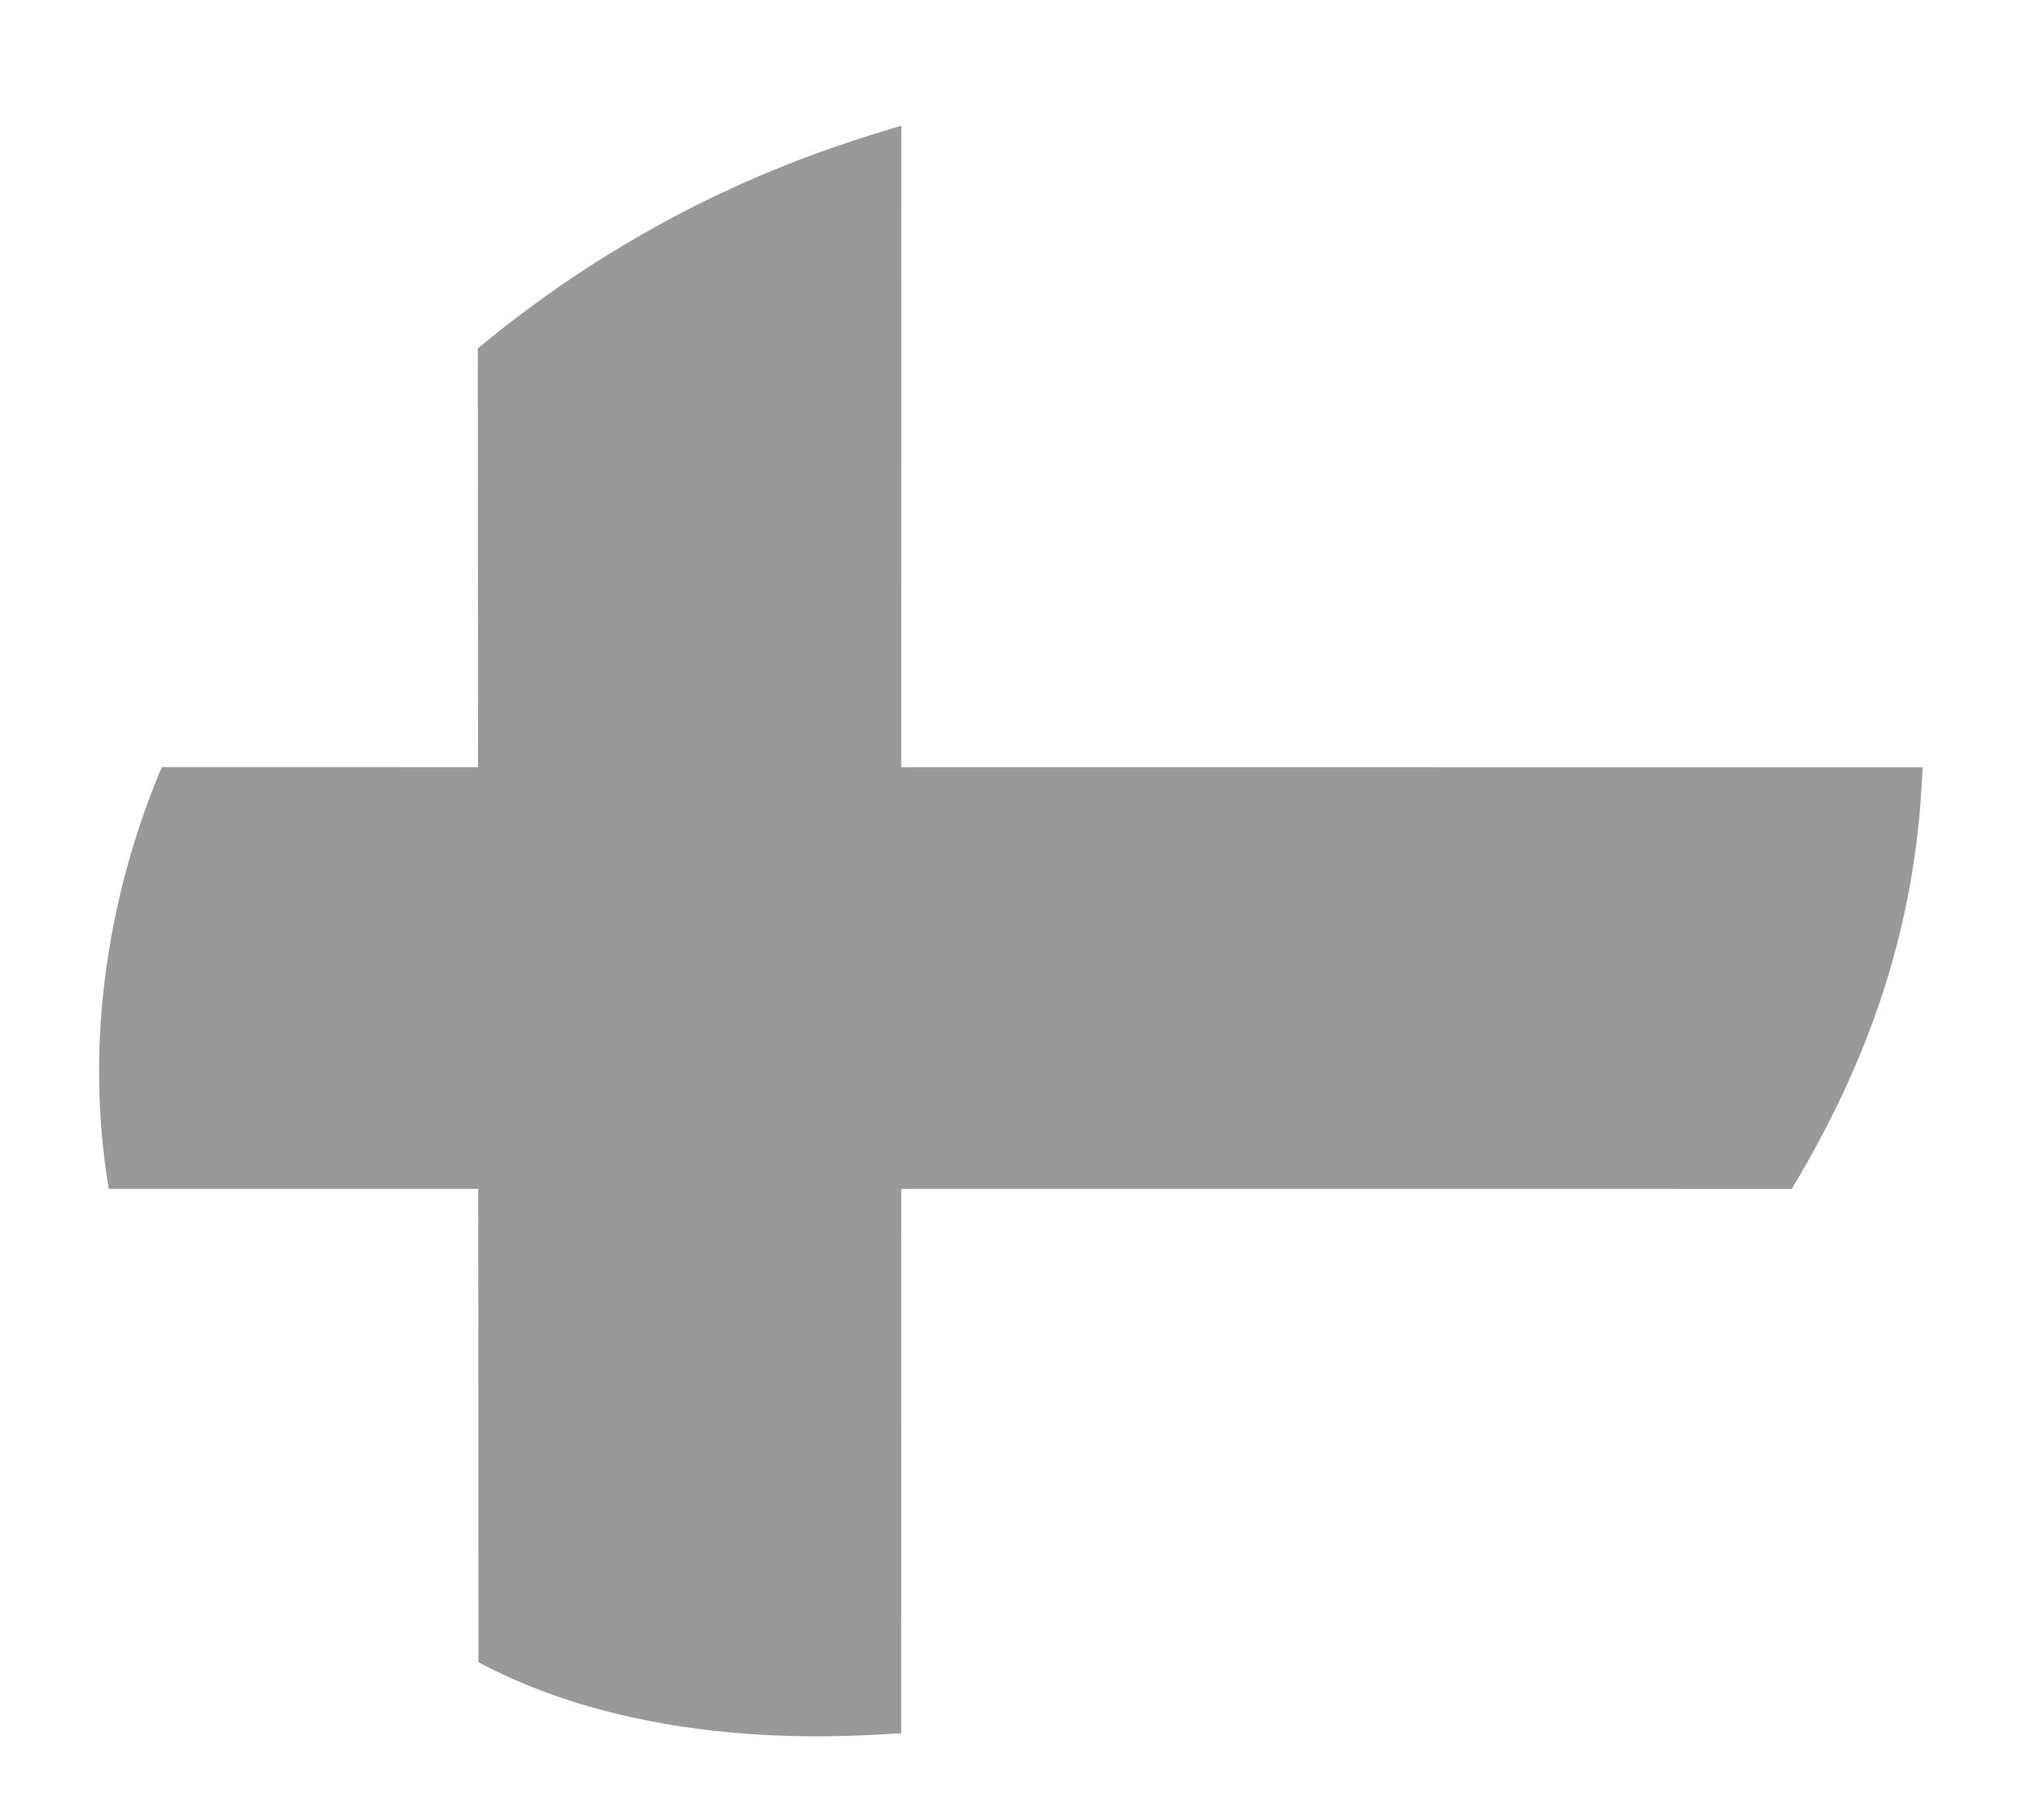
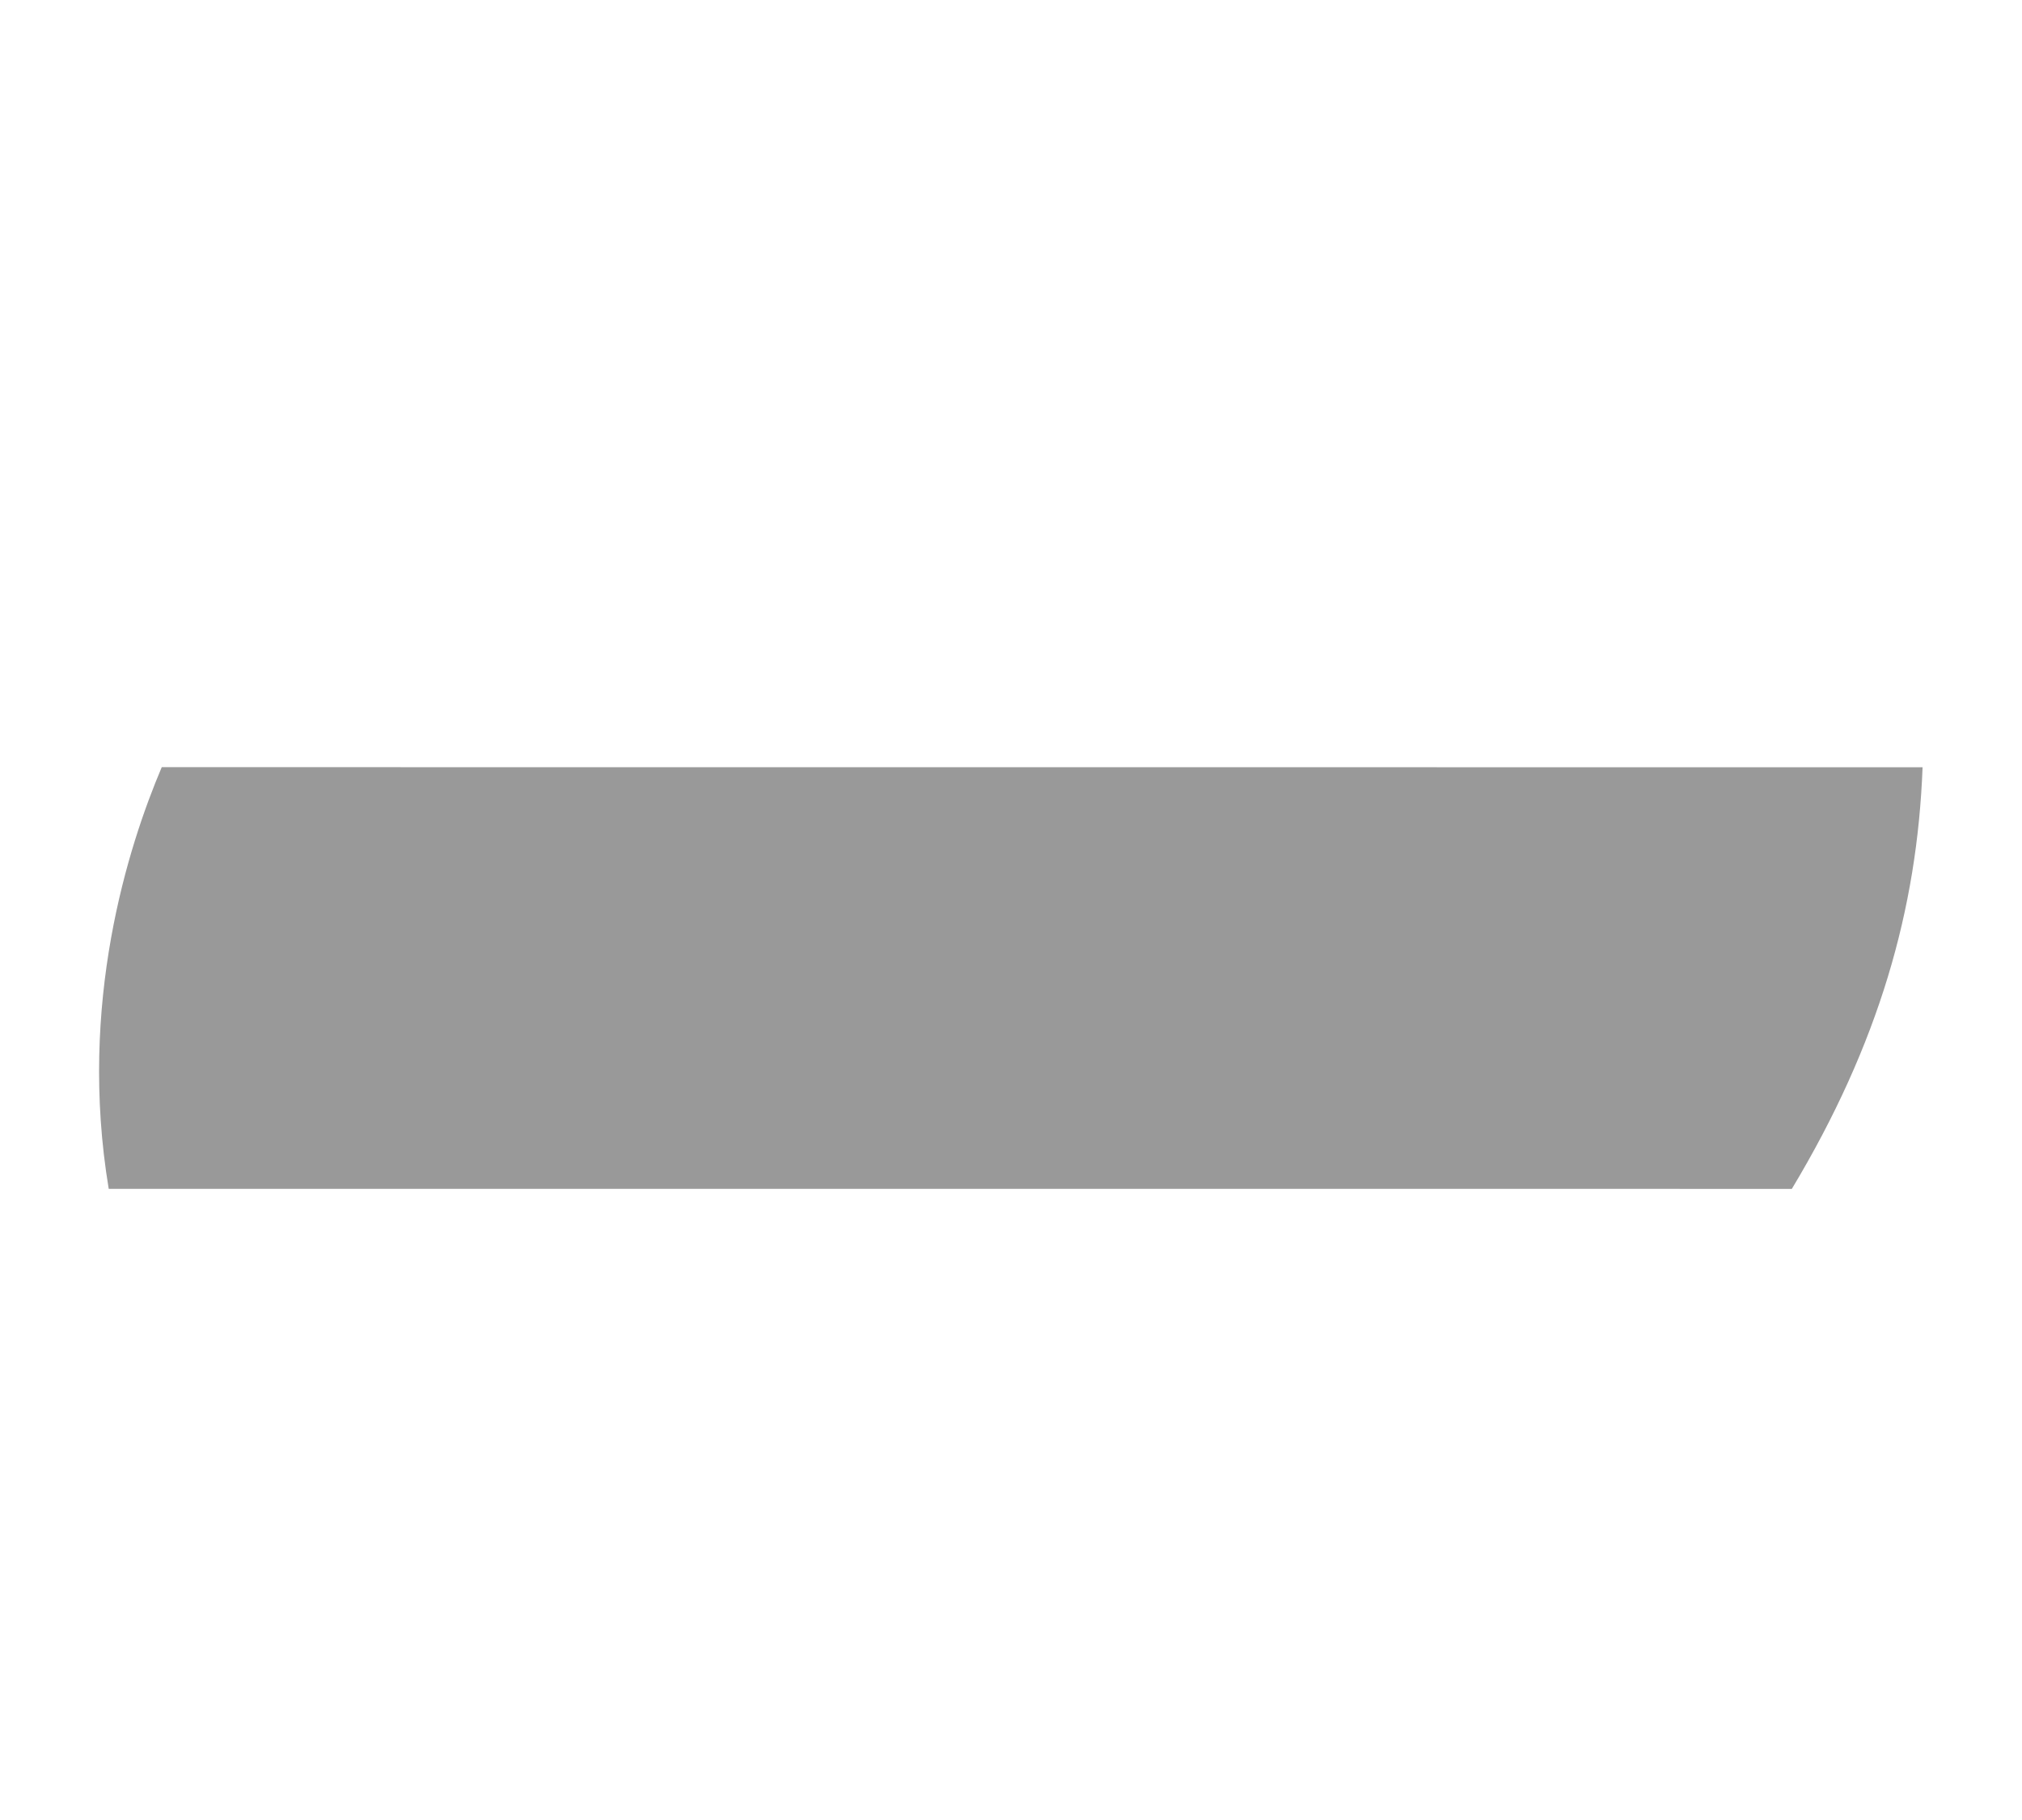
<svg xmlns="http://www.w3.org/2000/svg" xmlns:xlink="http://www.w3.org/1999/xlink" version="1.0" width="400" height="360" id="svg2">
  <defs id="defs4">
    <linearGradient x1="92.604" y1="304.51" x2="263.83" y2="26.29" id="linearGradient3199" xlink:href="#linearGradient2889" gradientUnits="userSpaceOnUse" />
    <linearGradient id="linearGradient2889">
      <stop style="stop-color:#a0a3e1;stop-opacity:1" offset="0" id="stop2891" />
      <stop style="stop-color:#dedcfa;stop-opacity:1" offset="1" id="stop2893" />
    </linearGradient>
  </defs>
  <g id="layer1">
    <path d="M 374,169 C 374,252.947 288.934,321 184,321 C 79.066,321 -6,252.947 -6,169 C -6,85.053 79.066,17 184,17 C 288.934,17 374,85.053 374,169 z " transform="matrix(0.852,-0.524,0.524,0.852,-45.279,132.512)" style="fill:url(#linearGradient3199) rgb(0, 0, 0);fill-opacity:1;stroke:none;stroke-width:3.125;stroke-linecap:butt;stroke-linejoin:round;stroke-miterlimit:4;stroke-dasharray:none;stroke-dashoffset:0;stroke-opacity:1" id="path2869" />
-     <path d="M 374,169 C 374,252.947 288.934,321 184,321 C 79.066,321 -6,252.947 -6,169 C -6,85.053 79.066,17 184,17 C 288.934,17 374,85.053 374,169 z " transform="matrix(0.852,-0.524,0.524,0.852,-45.279,132.512)" style="fill:url(#linearGradient3199) rgb(0, 0, 0);fill-opacity:1;stroke:none;stroke-width:3.125;stroke-linecap:butt;stroke-linejoin:round;stroke-miterlimit:4;stroke-dasharray:none;stroke-dashoffset:0;stroke-opacity:1" id="path3208" />
  </g>
  <path d="M 31.998,151.747 L 380.332,151.765 C 379.27,179.874 371.668,206.518 354.468,235.163 L 21.508,235.156 C 15.396,198.47 25.355,167.408 31.998,151.747 z " style="fill:#999999" id="rect2760" />
-   <path d="M 24.856,-178.303 L 342.859,-178.277 C 342.913,-172.884 347.746,-130.23 328.788,-94.646 L 68.91,-94.525 C 39.061,-130.485 29.013,-164.525 24.856,-178.303 z " transform="matrix(0,1,-1,0,0,0)" style="fill:#999999" id="rect3647" />
</svg>